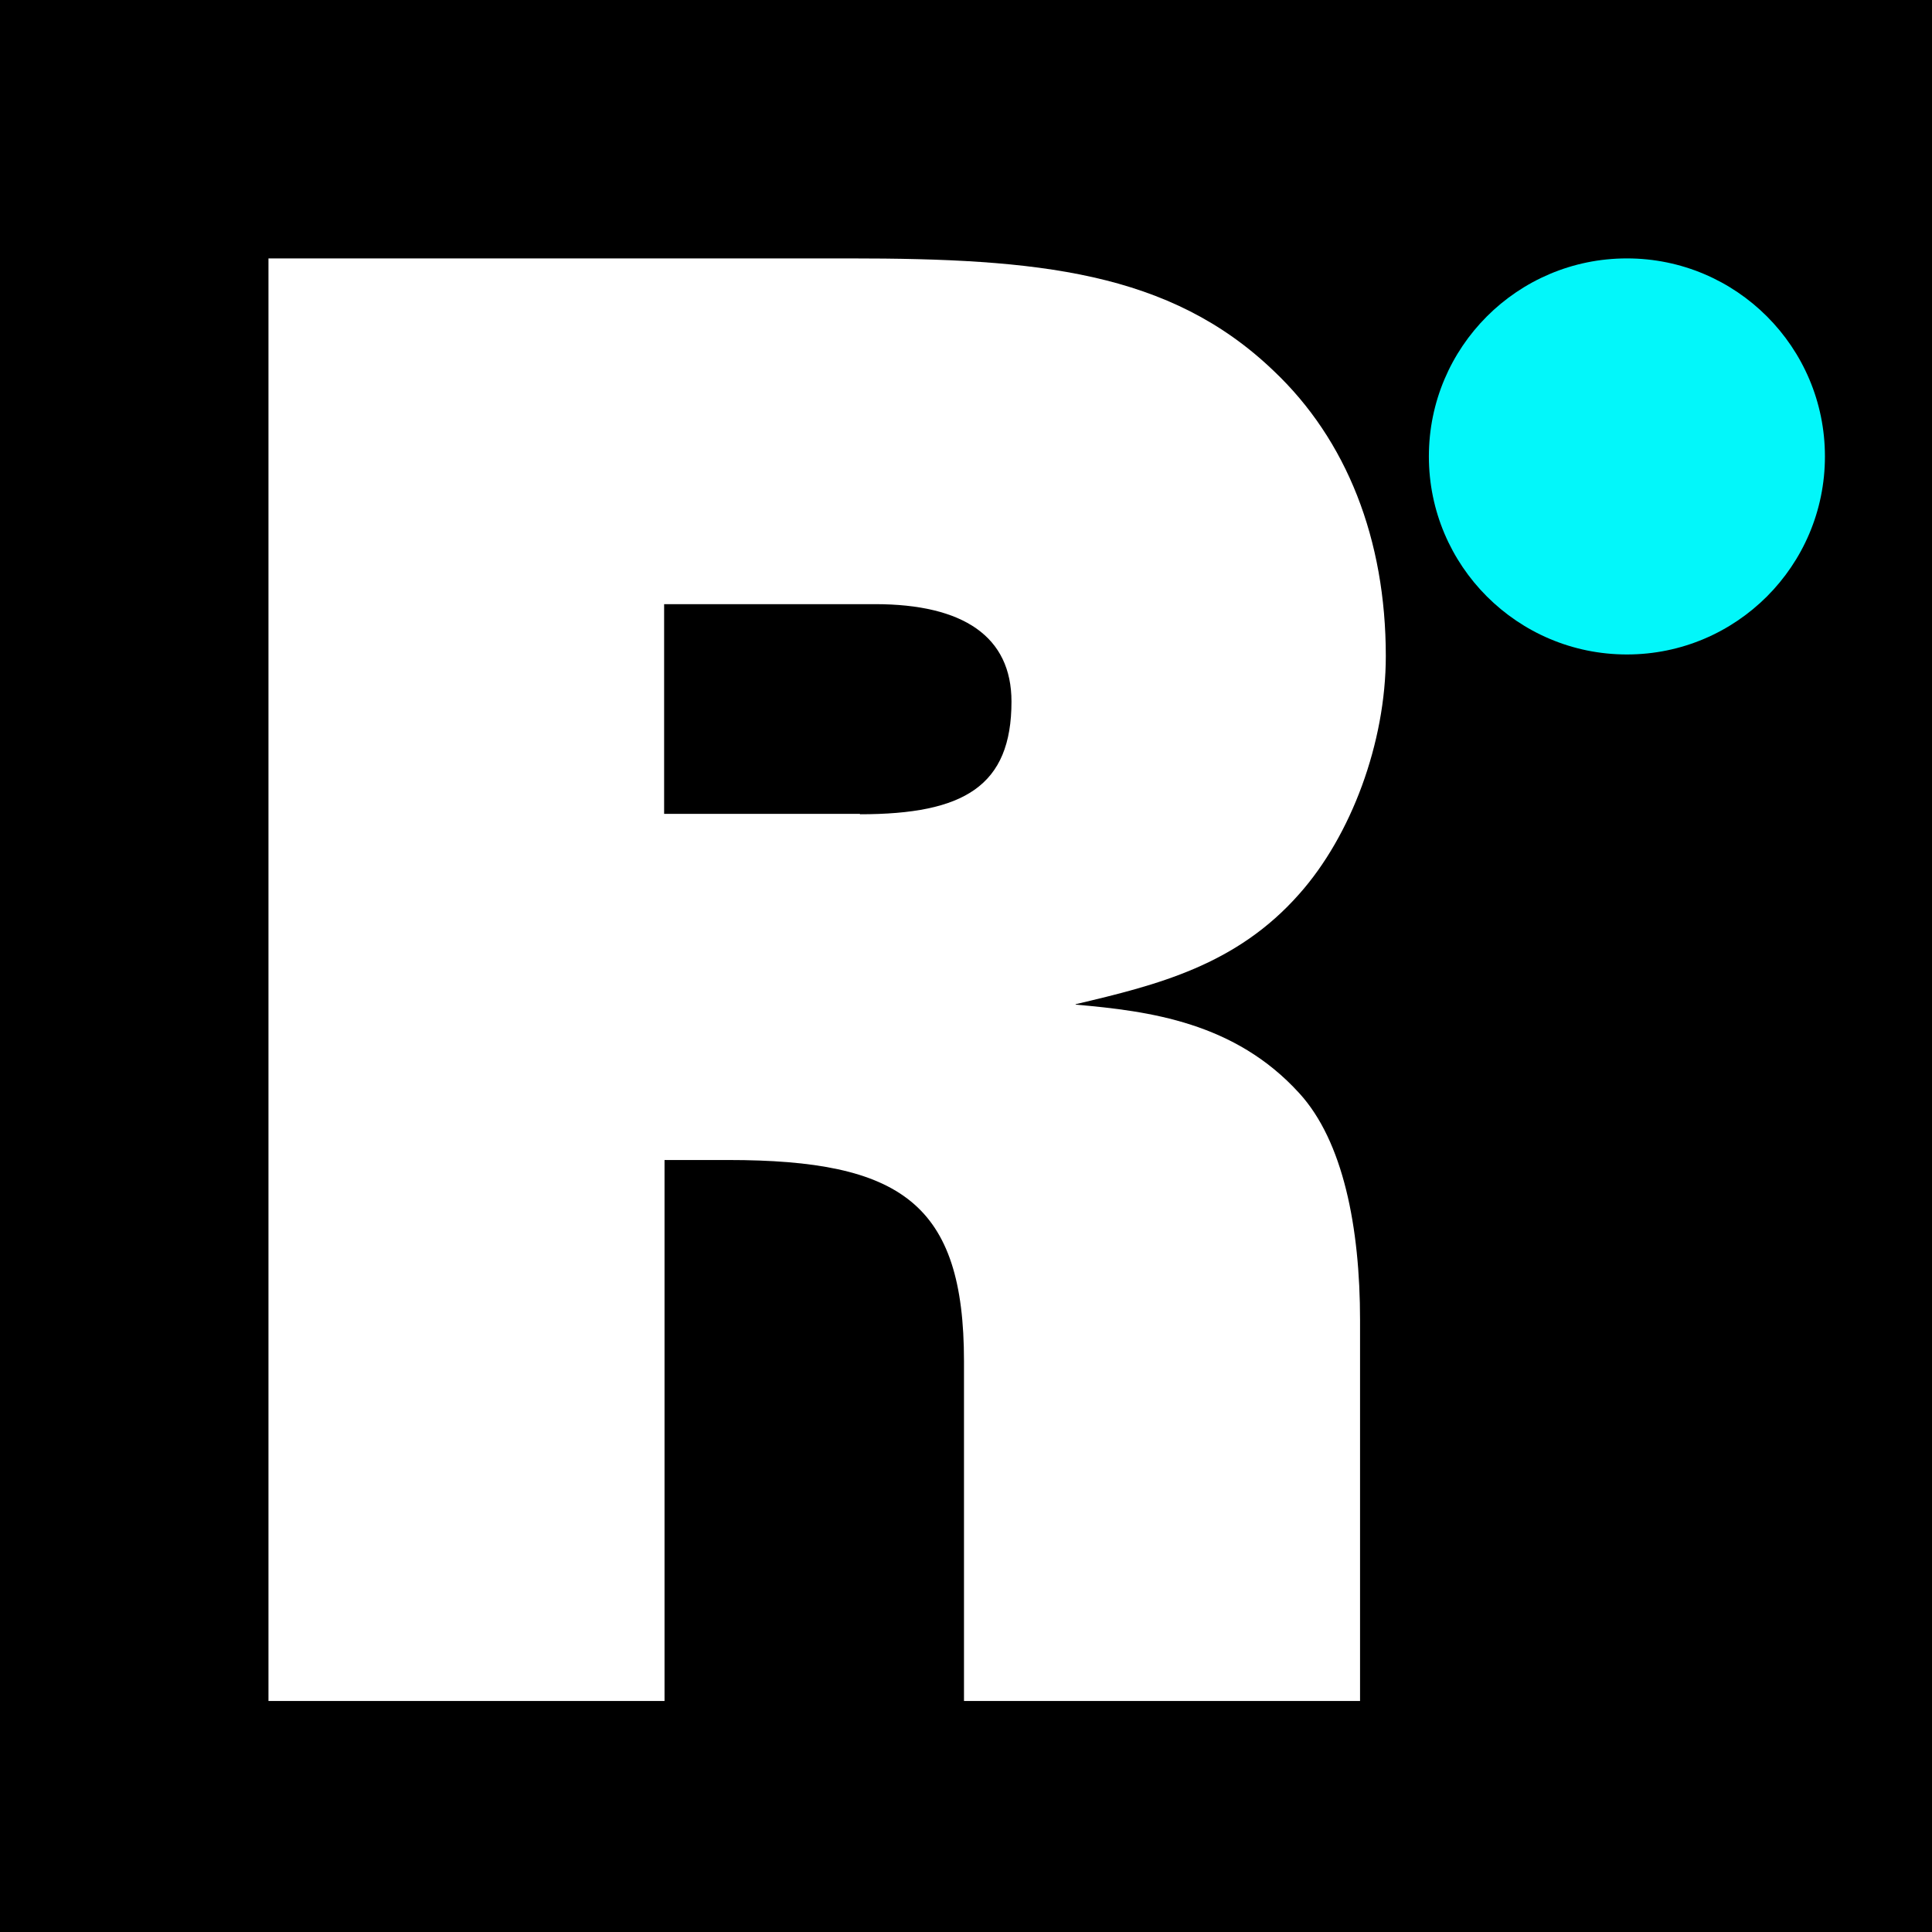
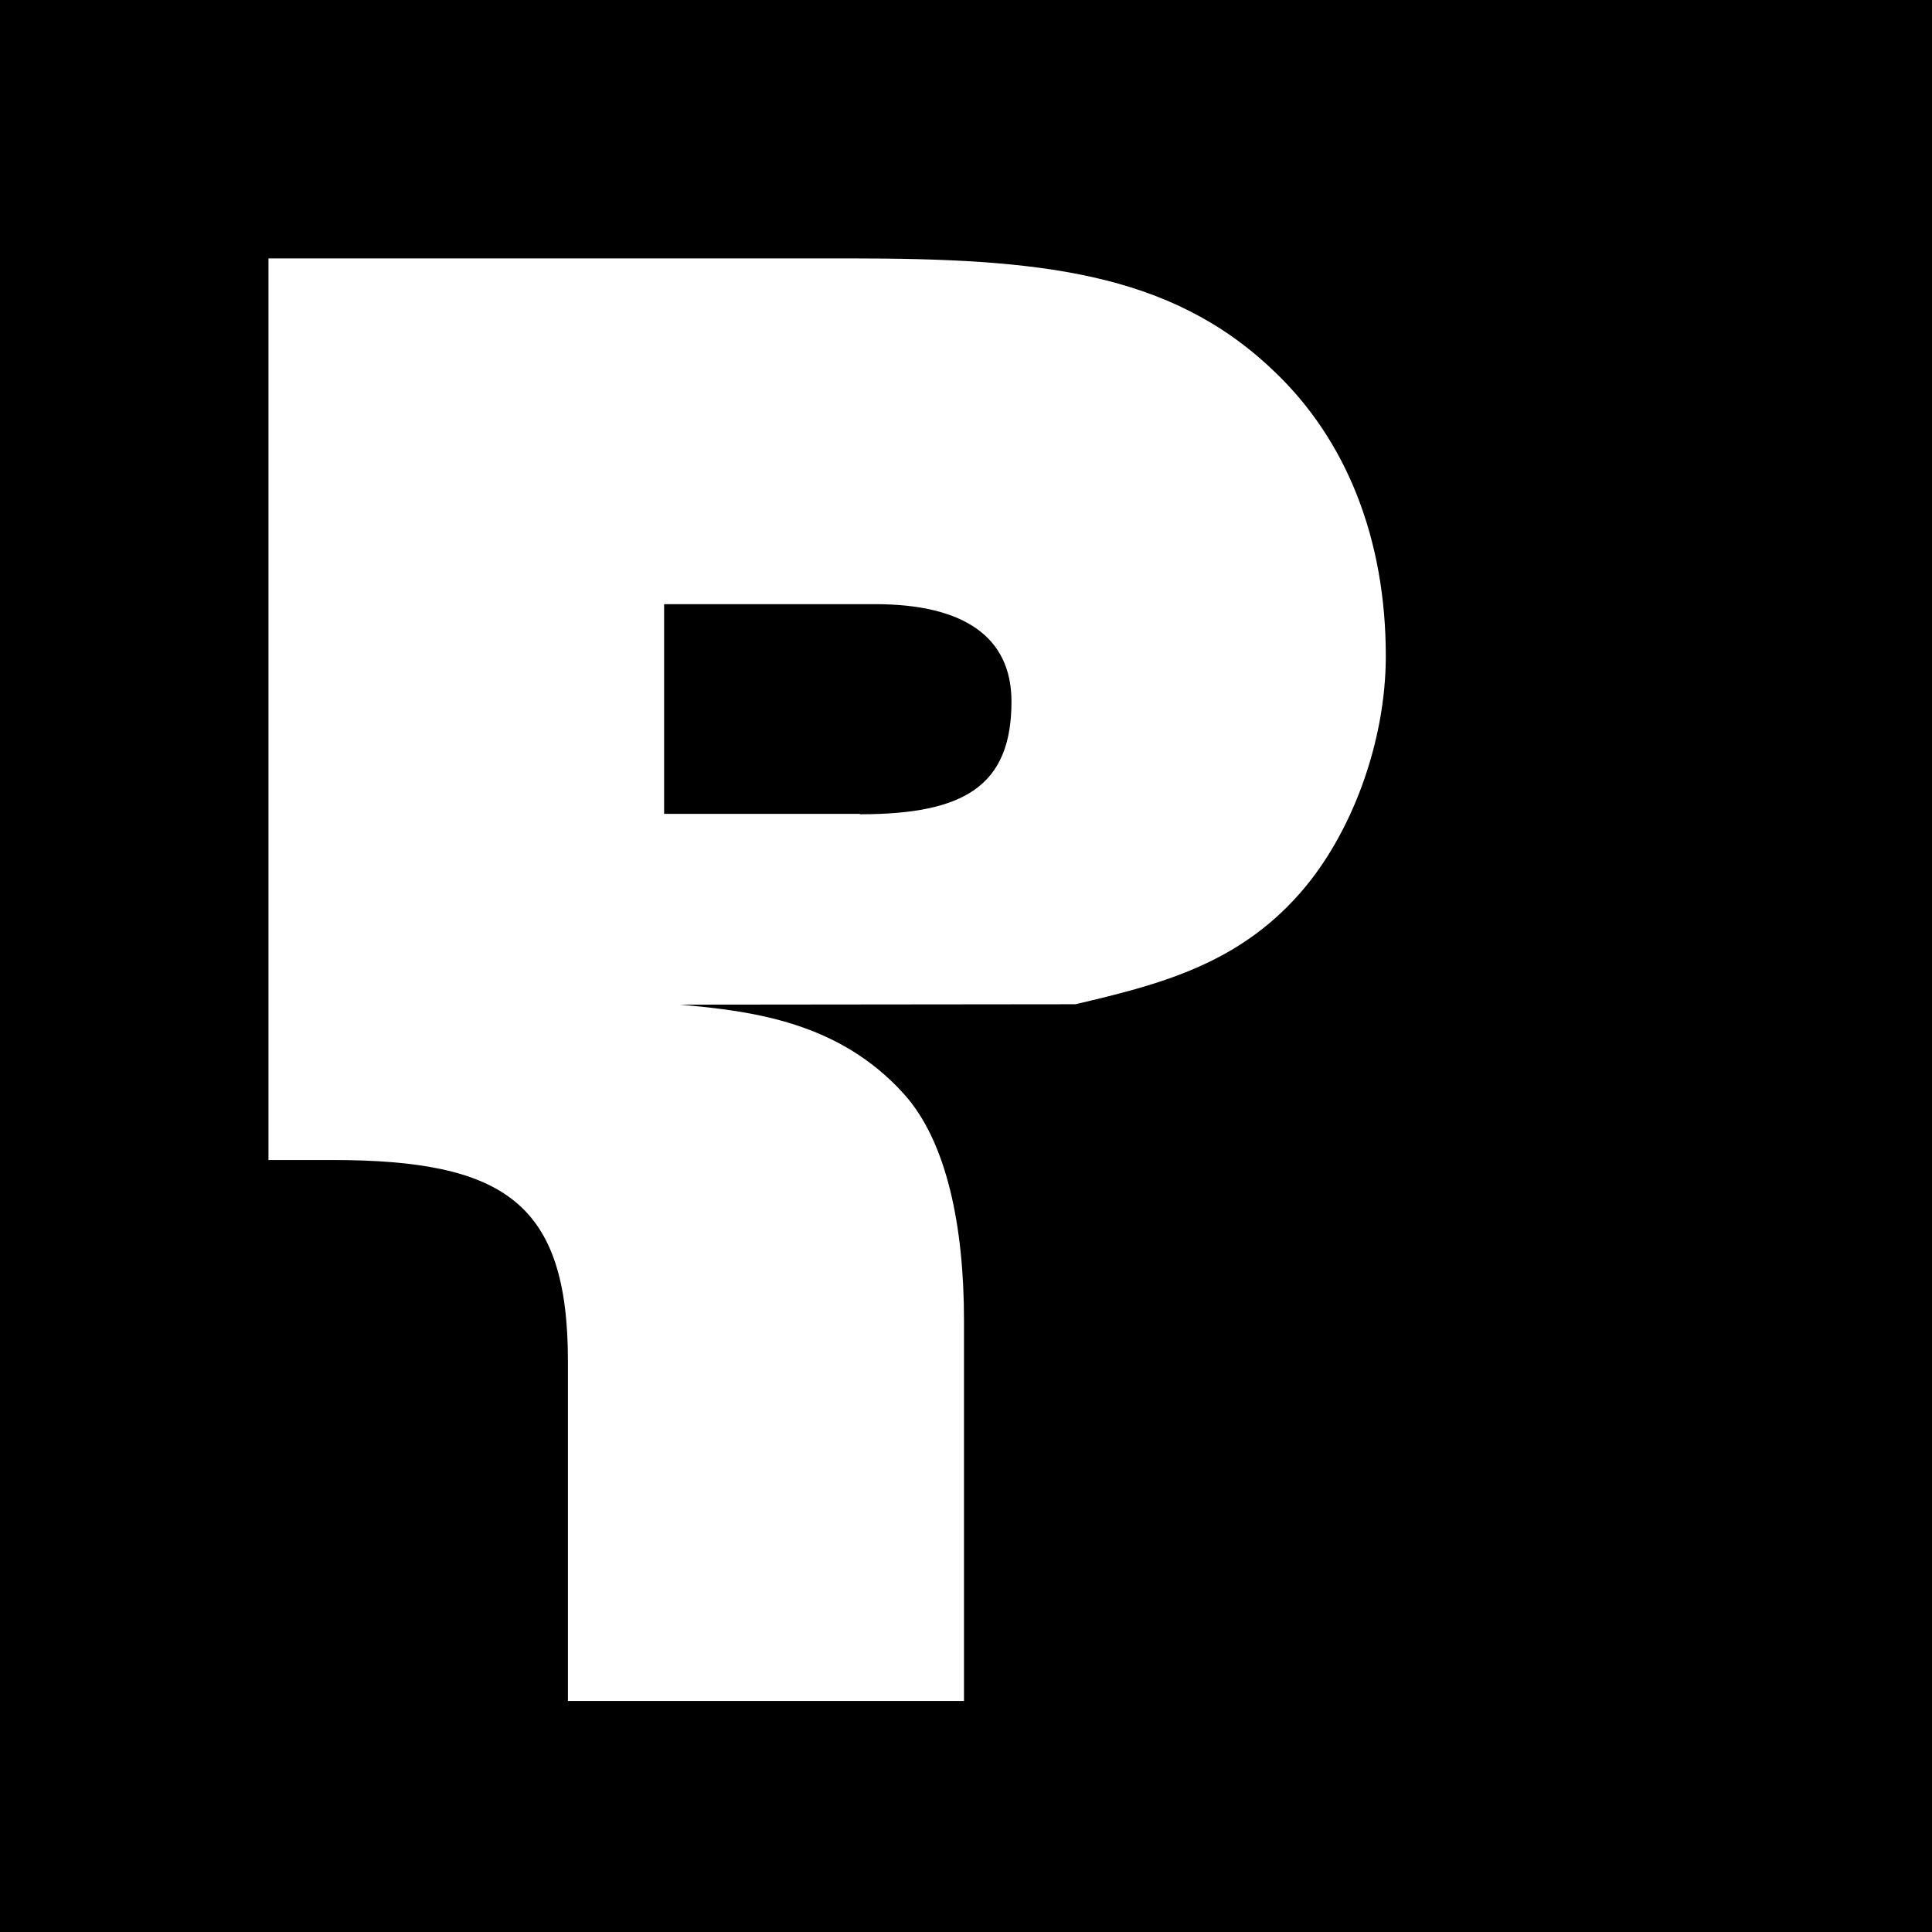
<svg xmlns="http://www.w3.org/2000/svg" id="Layer_1" data-name="Layer 1" viewBox="0 0 48 48">
  <defs>
    <style>
      .cls-1 {
        fill: #02f7fa;
      }

      .cls-2 {
        fill: #fff;
      }
    </style>
  </defs>
  <rect width="48" height="48" />
-   <circle class="cls-1" cx="40.42" cy="11.34" r="4.92" />
-   <path class="cls-2" d="M26.72,24.95c2.04-.48,4-.97,5.56-2.74,1.29-1.45,2.15-3.76,2.15-5.91,0-2.9-.97-5.37-2.79-7.09-2.58-2.47-5.86-2.79-10.53-2.79h-11.35s-3.09,0-3.09,0v35.84h9.84v-13.44h1.58c4.3,0,5.86,1.08,5.86,5v8.44h9.84v-9.46c0-2.31-.42-4.45-1.51-5.64-1.6-1.76-3.72-2.04-5.55-2.2ZM21.36,20.22h-4.86v-5.21h5.24c2.2,0,3.39.81,3.39,2.42,0,2.1-1.18,2.8-3.76,2.8Z" />
+   <path class="cls-2" d="M26.72,24.95c2.04-.48,4-.97,5.56-2.74,1.29-1.45,2.15-3.76,2.15-5.91,0-2.9-.97-5.37-2.79-7.09-2.58-2.47-5.86-2.79-10.53-2.79h-11.35s-3.09,0-3.09,0v35.84v-13.44h1.58c4.3,0,5.86,1.08,5.86,5v8.44h9.84v-9.46c0-2.31-.42-4.45-1.51-5.64-1.6-1.76-3.72-2.04-5.55-2.2ZM21.36,20.22h-4.86v-5.21h5.24c2.2,0,3.39.81,3.39,2.42,0,2.1-1.18,2.8-3.76,2.8Z" />
</svg>